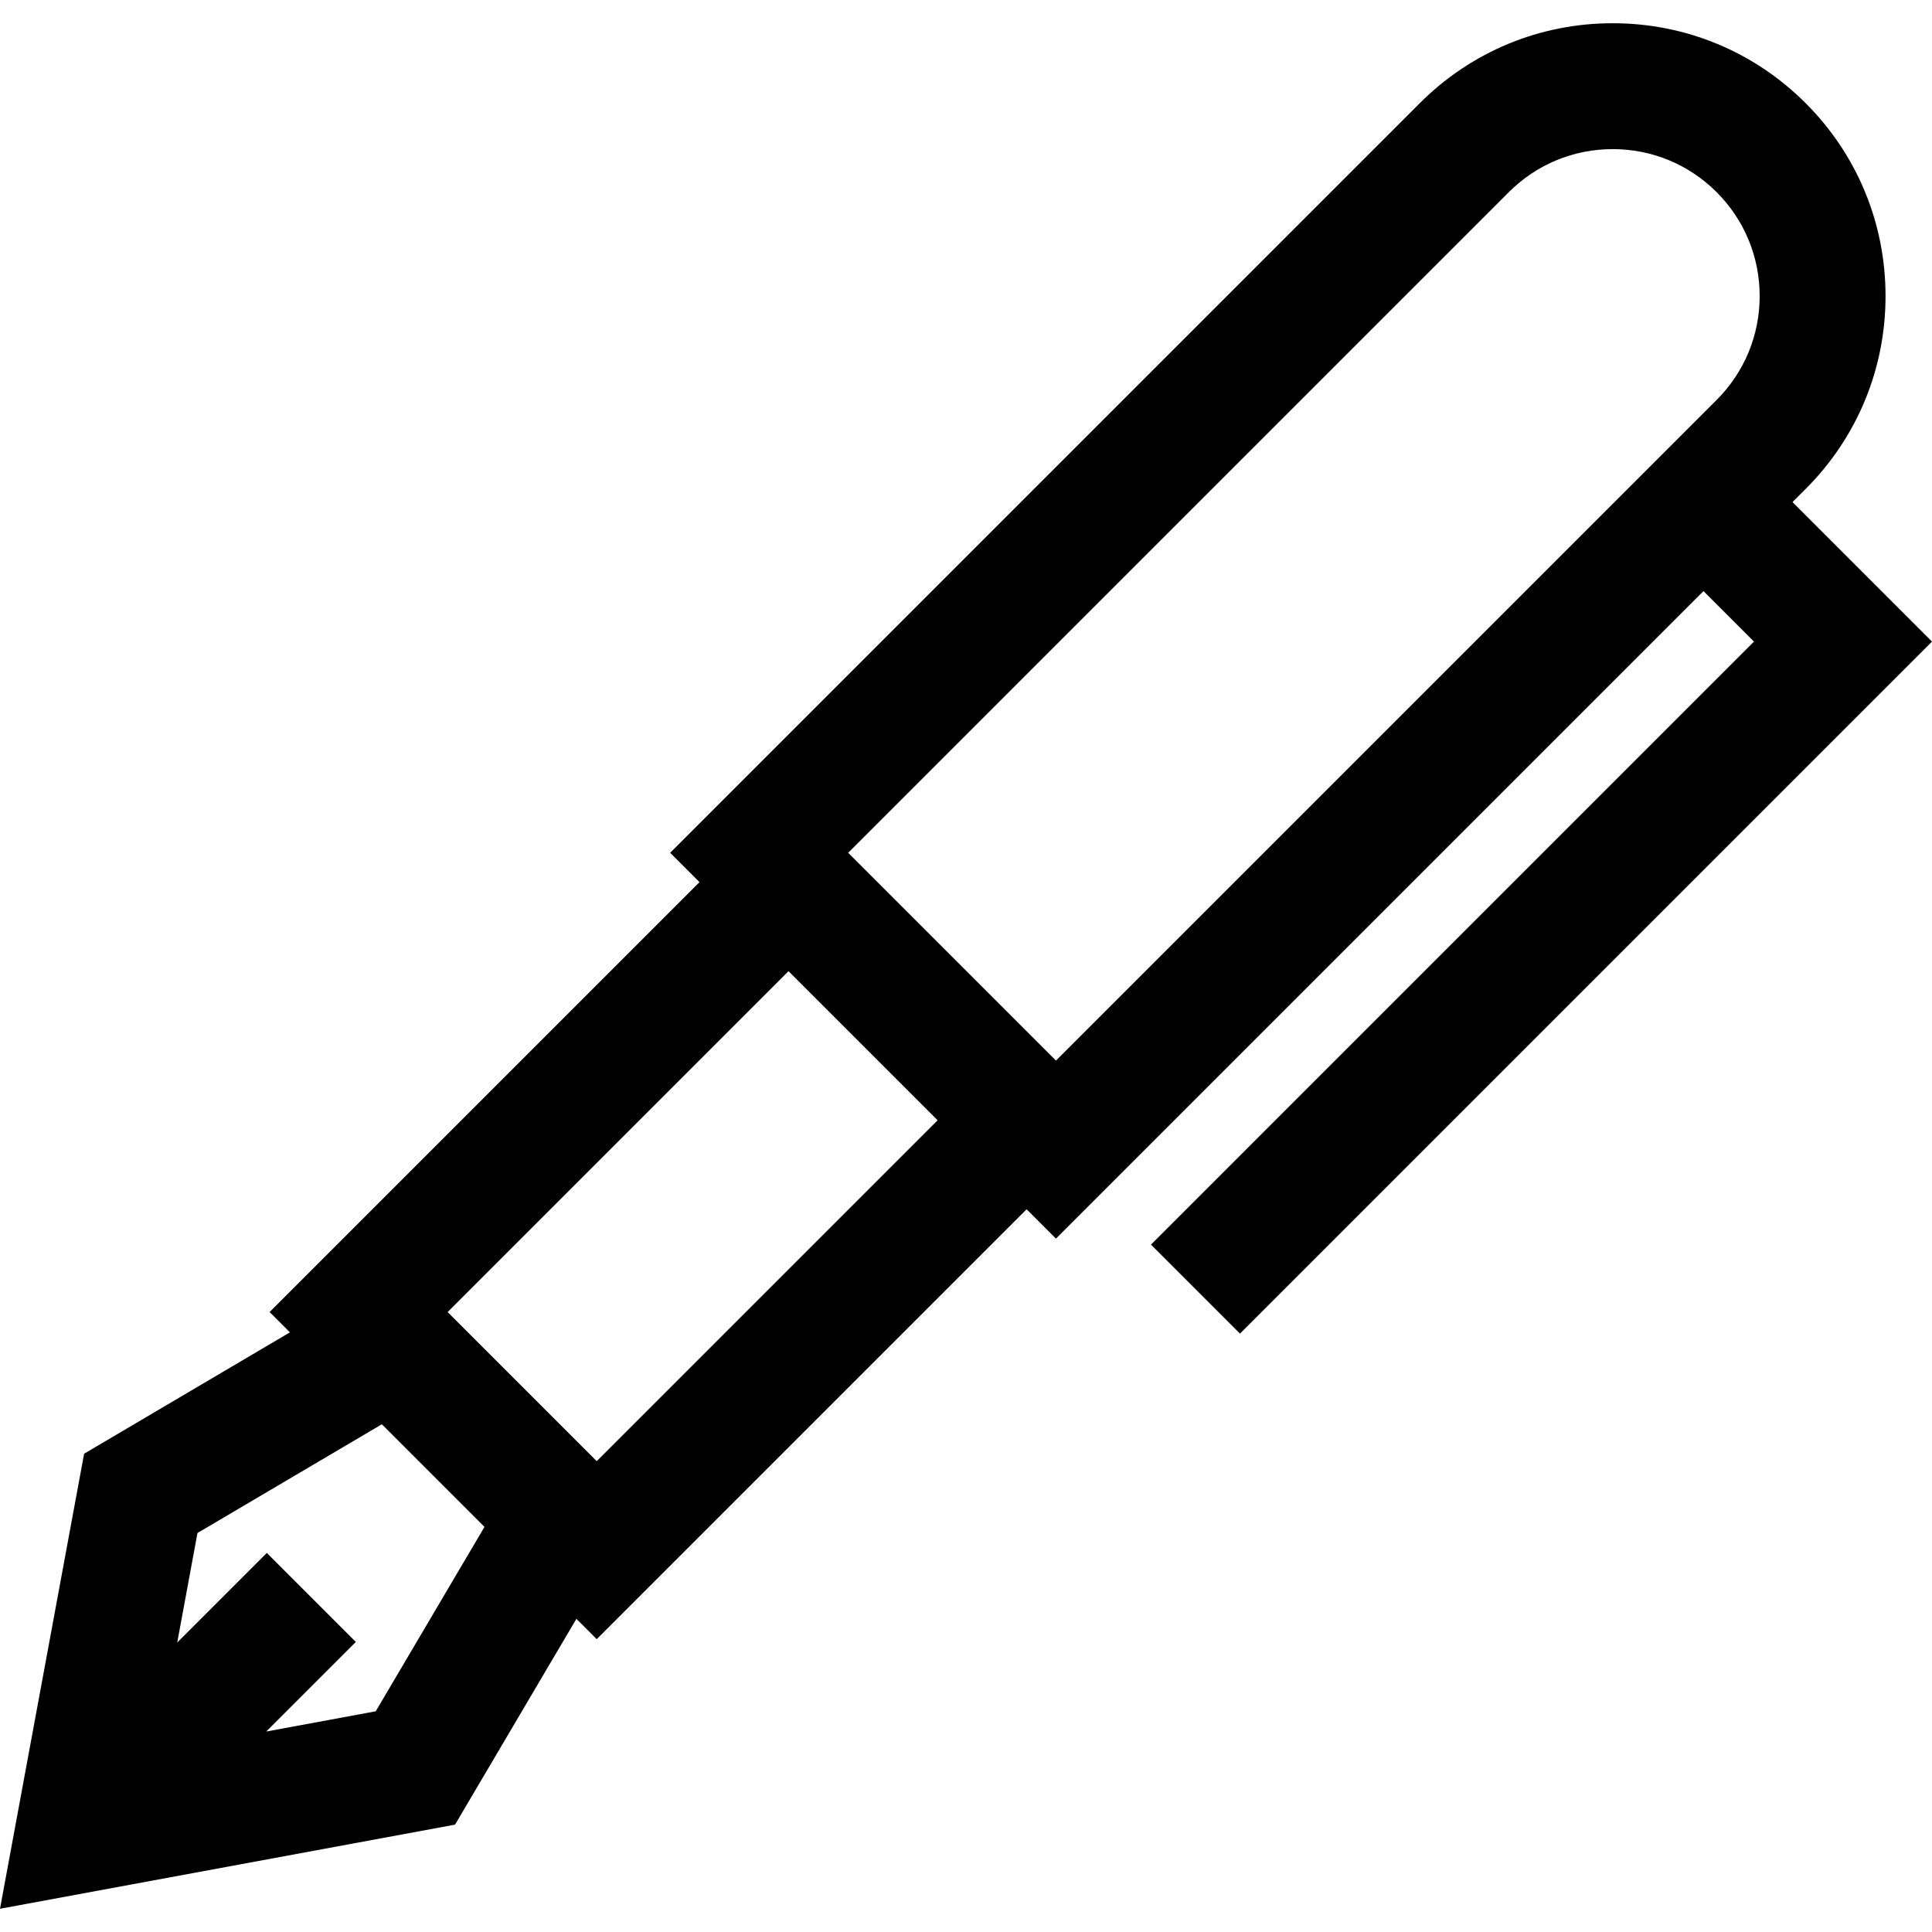
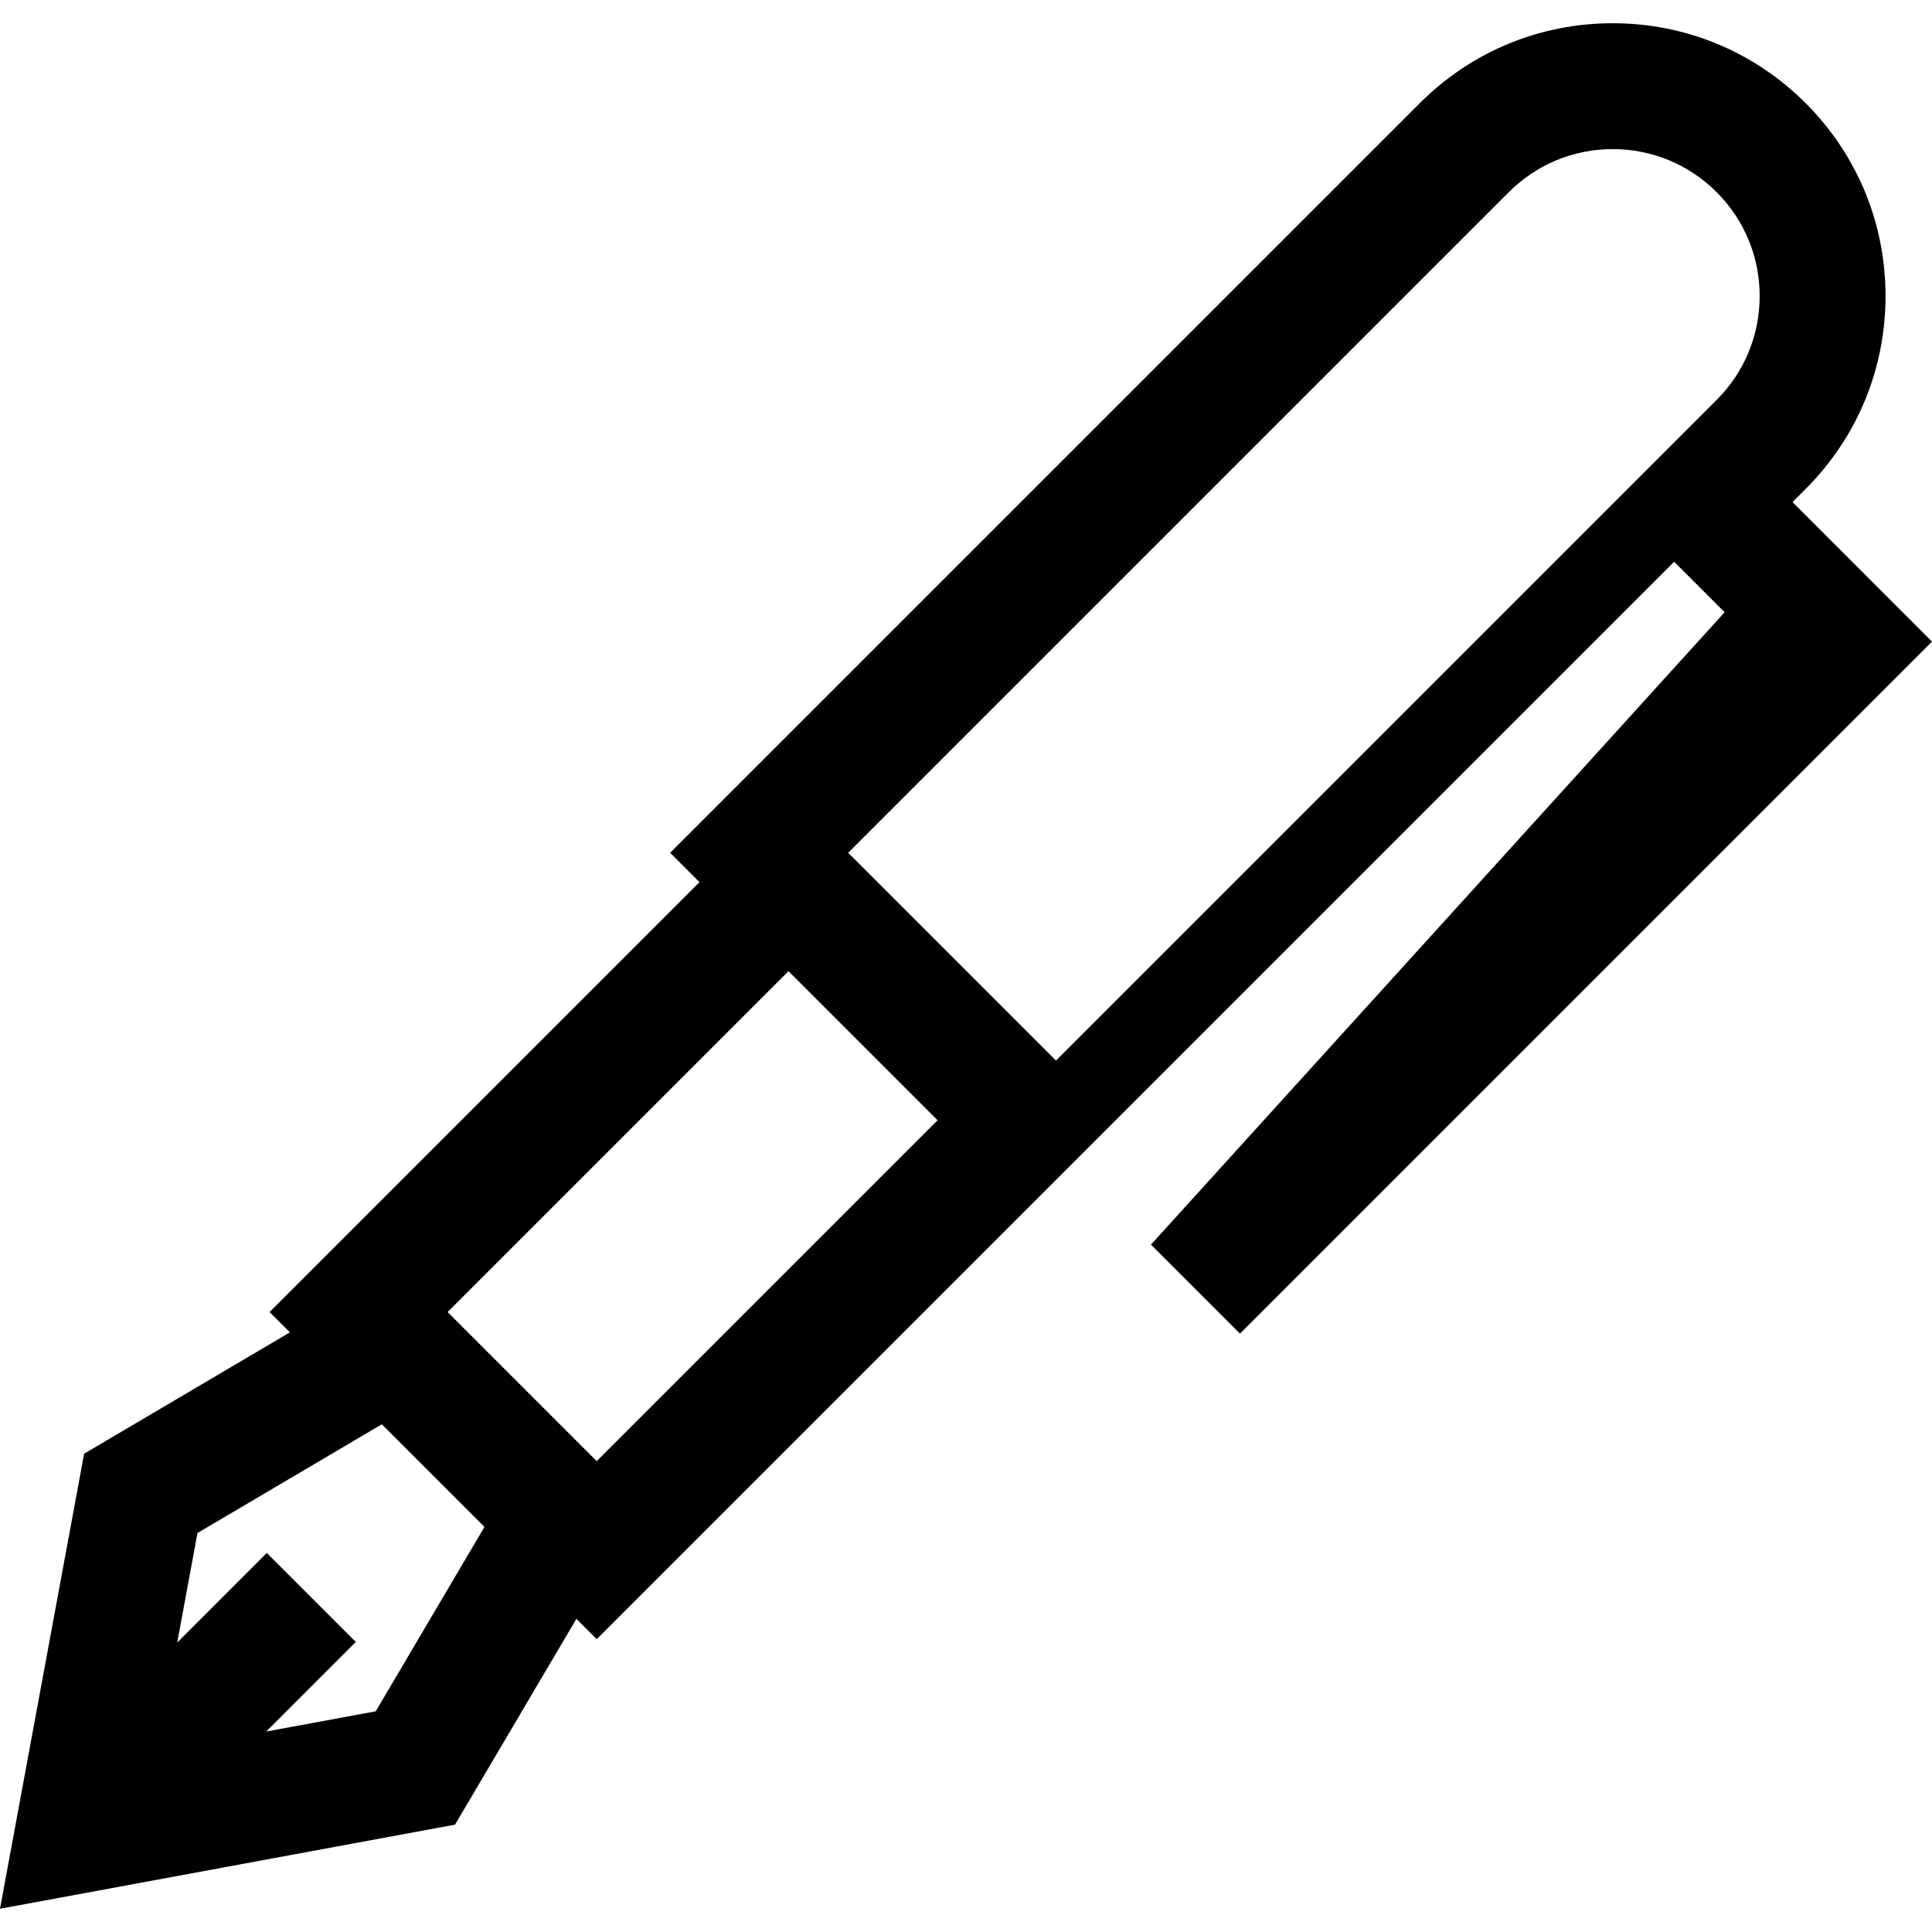
<svg xmlns="http://www.w3.org/2000/svg" fill="#000000" height="800px" width="800px" version="1.1" id="Layer_1" viewBox="0 0 512 512" xml:space="preserve">
  <g>
    <g>
-       <path d="M475.032,133.06l3.478-3.478c13.656-13.655,21.176-31.811,21.176-51.123c0-19.313-7.52-37.468-21.176-51.124    c-13.655-13.656-31.811-21.177-51.123-21.177c-19.313,0-37.468,7.52-51.123,21.177L177.598,225.999l7.779,7.779l-113.93,113.93    l5.381,5.381l-54.538,32.163L0,505.842l120.588-22.291l32.163-54.538l5.385,5.385l113.93-113.93l7.779,7.779l171.597-171.597    l13.379,13.379L305.02,329.834l23.588,23.588L512,170.03L475.032,133.06z M99.576,453.51l-29.016,5.364l23.74-23.74    l-23.588-23.588l-23.745,23.746l5.365-29.026l48.858-28.816l27.2,27.2L99.576,453.51z M158.137,387.221l-39.512-39.512    l90.341-90.341l39.512,39.512L158.137,387.221z M454.922,105.994L279.846,281.069l-55.07-55.07L399.853,50.923    c7.355-7.355,17.133-11.406,27.535-11.406c10.401,0,20.18,4.051,27.535,11.406c7.355,7.355,11.406,17.134,11.406,27.536    S462.277,98.639,454.922,105.994z" />
+       <path d="M475.032,133.06l3.478-3.478c13.656-13.655,21.176-31.811,21.176-51.123c0-19.313-7.52-37.468-21.176-51.124    c-13.655-13.656-31.811-21.177-51.123-21.177c-19.313,0-37.468,7.52-51.123,21.177L177.598,225.999l7.779,7.779l-113.93,113.93    l5.381,5.381l-54.538,32.163L0,505.842l120.588-22.291l32.163-54.538l5.385,5.385l113.93-113.93l171.597-171.597    l13.379,13.379L305.02,329.834l23.588,23.588L512,170.03L475.032,133.06z M99.576,453.51l-29.016,5.364l23.74-23.74    l-23.588-23.588l-23.745,23.746l5.365-29.026l48.858-28.816l27.2,27.2L99.576,453.51z M158.137,387.221l-39.512-39.512    l90.341-90.341l39.512,39.512L158.137,387.221z M454.922,105.994L279.846,281.069l-55.07-55.07L399.853,50.923    c7.355-7.355,17.133-11.406,27.535-11.406c10.401,0,20.18,4.051,27.535,11.406c7.355,7.355,11.406,17.134,11.406,27.536    S462.277,98.639,454.922,105.994z" />
    </g>
  </g>
</svg>